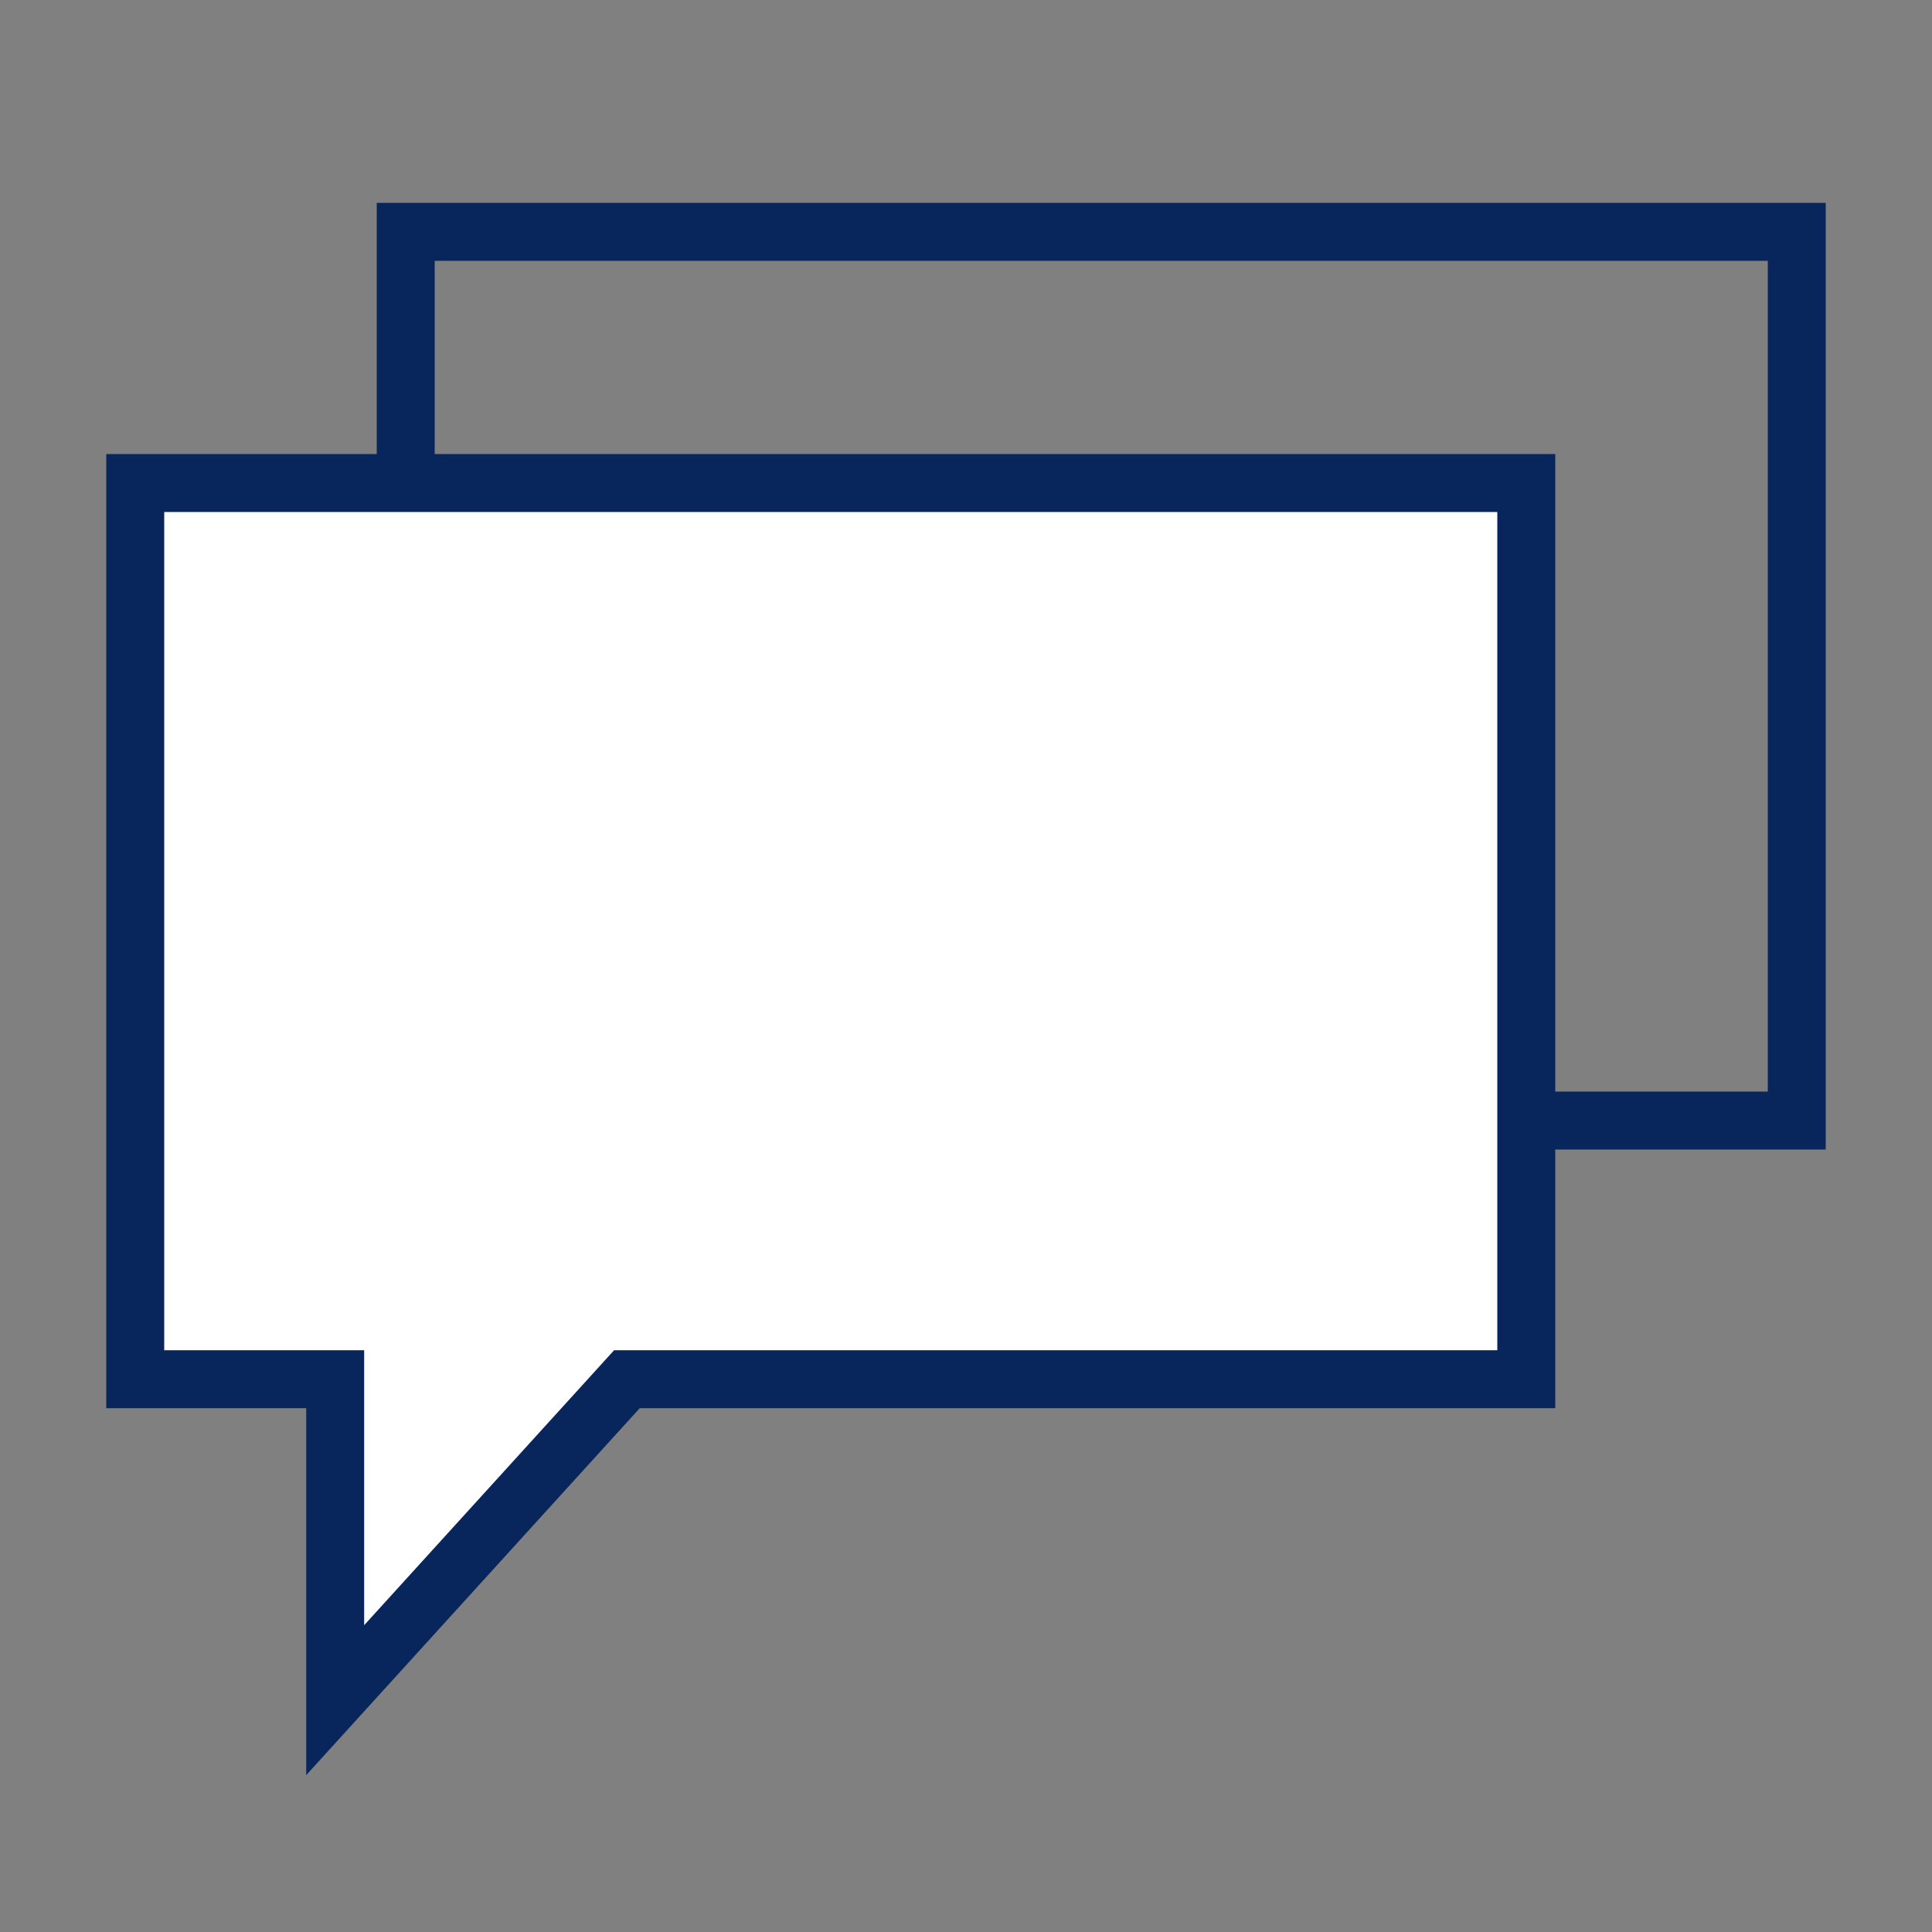
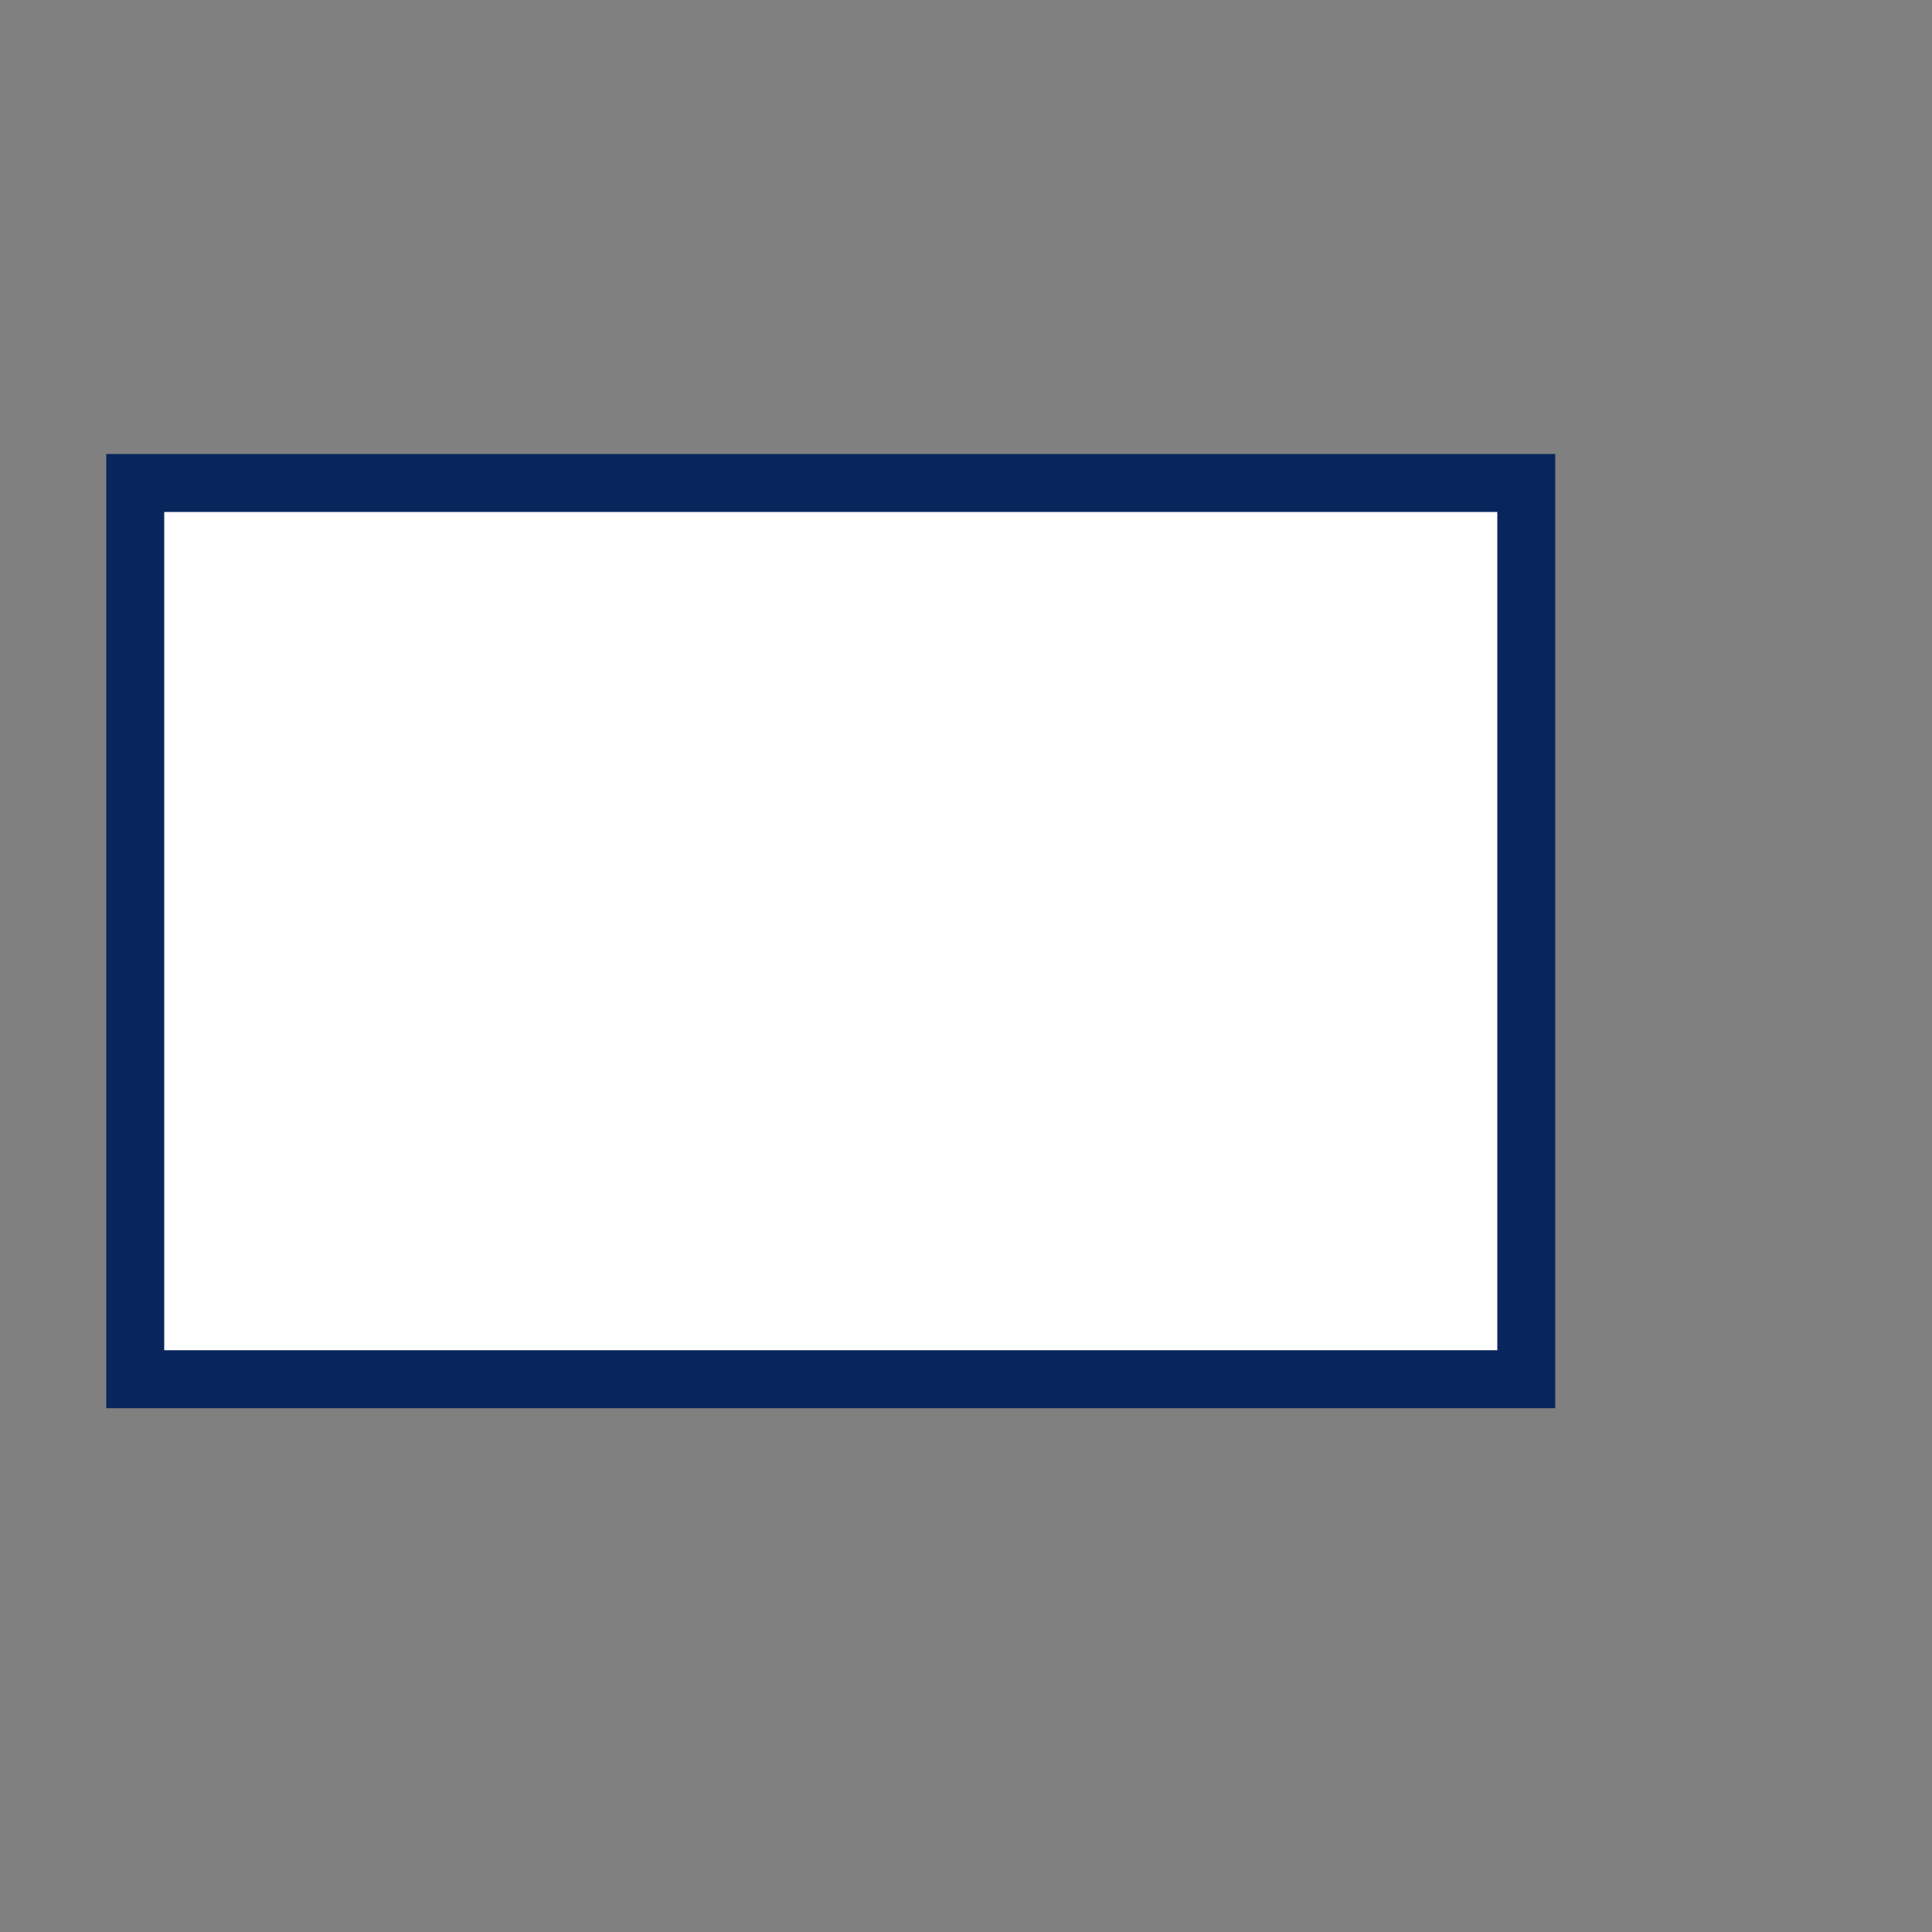
<svg xmlns="http://www.w3.org/2000/svg" width="100" height="100" viewBox="0 0 100 100" fill="none">
  <rect x="0" y="0" width="100" height="100" fill="#808080" stroke="none" />
-   <rect x="21" y="12" width="72" height="46" stroke="#08265C" stroke-width="3" />
-   <path d="M7 25H79V71.388H32.449L17.349 88V71.388H7V25Z" fill="white" stroke="#08265C" stroke-width="3" />
+   <path d="M7 25H79V71.388H32.449V71.388H7V25Z" fill="white" stroke="#08265C" stroke-width="3" />
</svg>